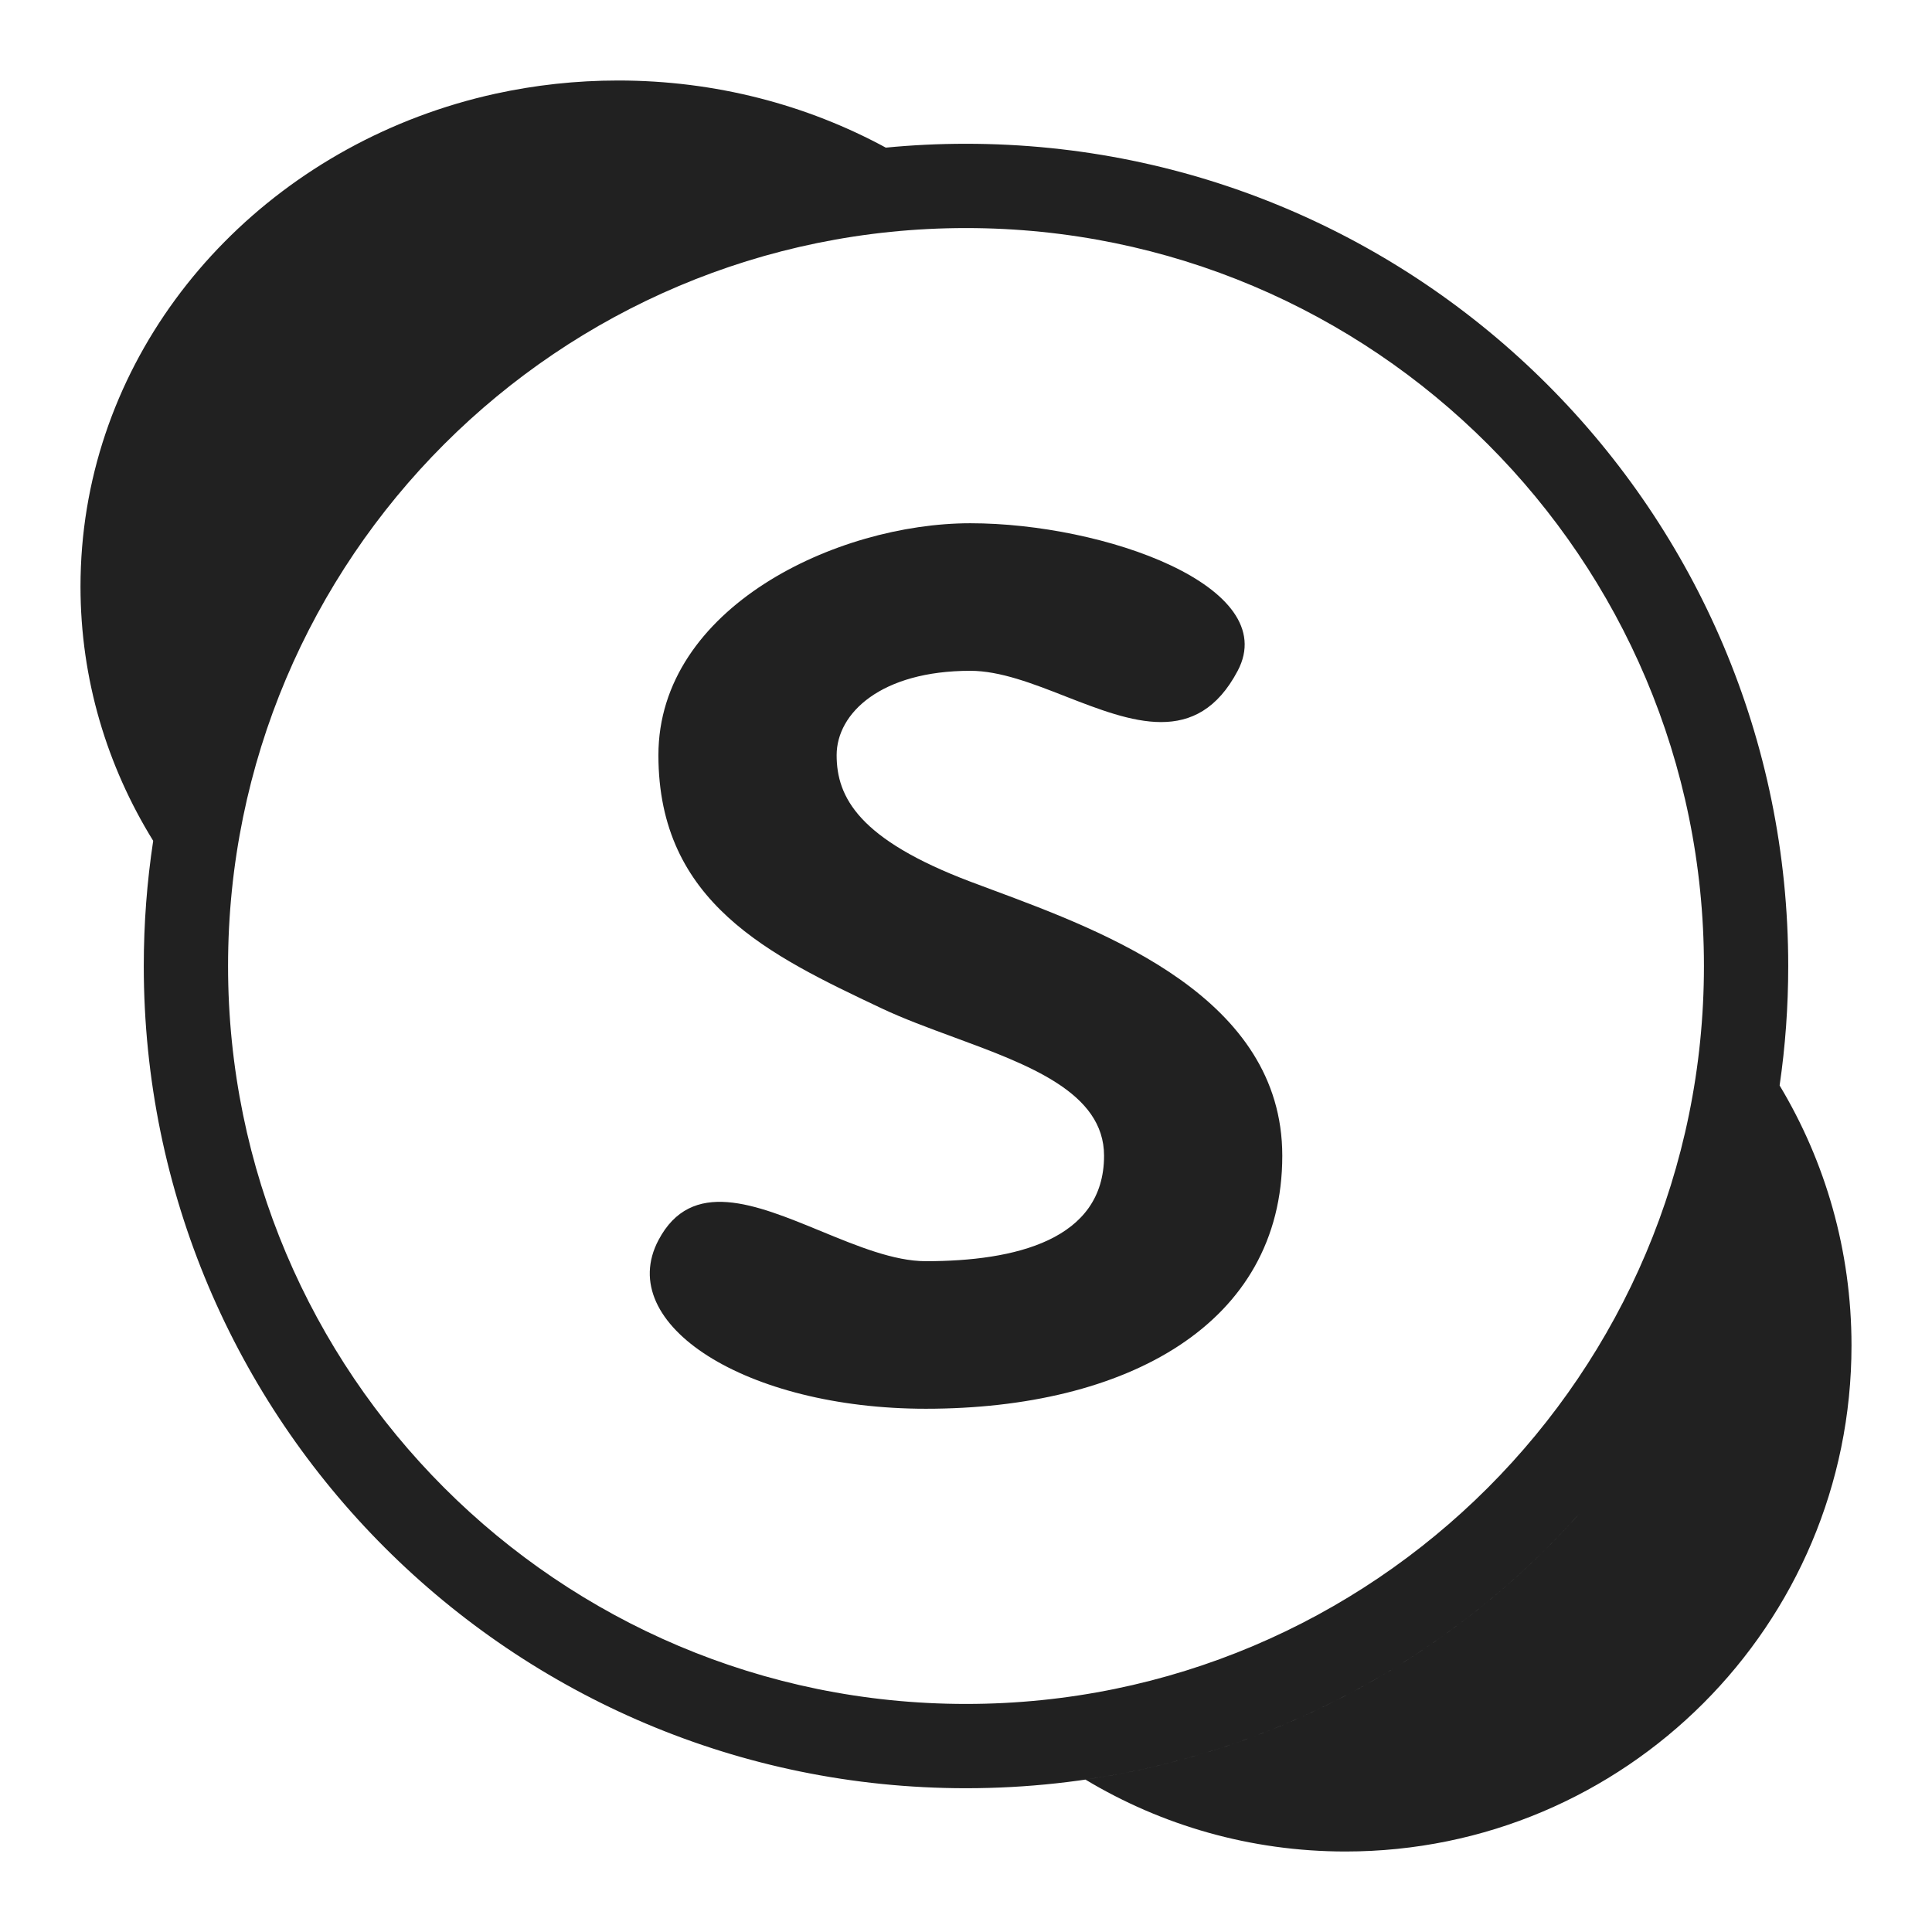
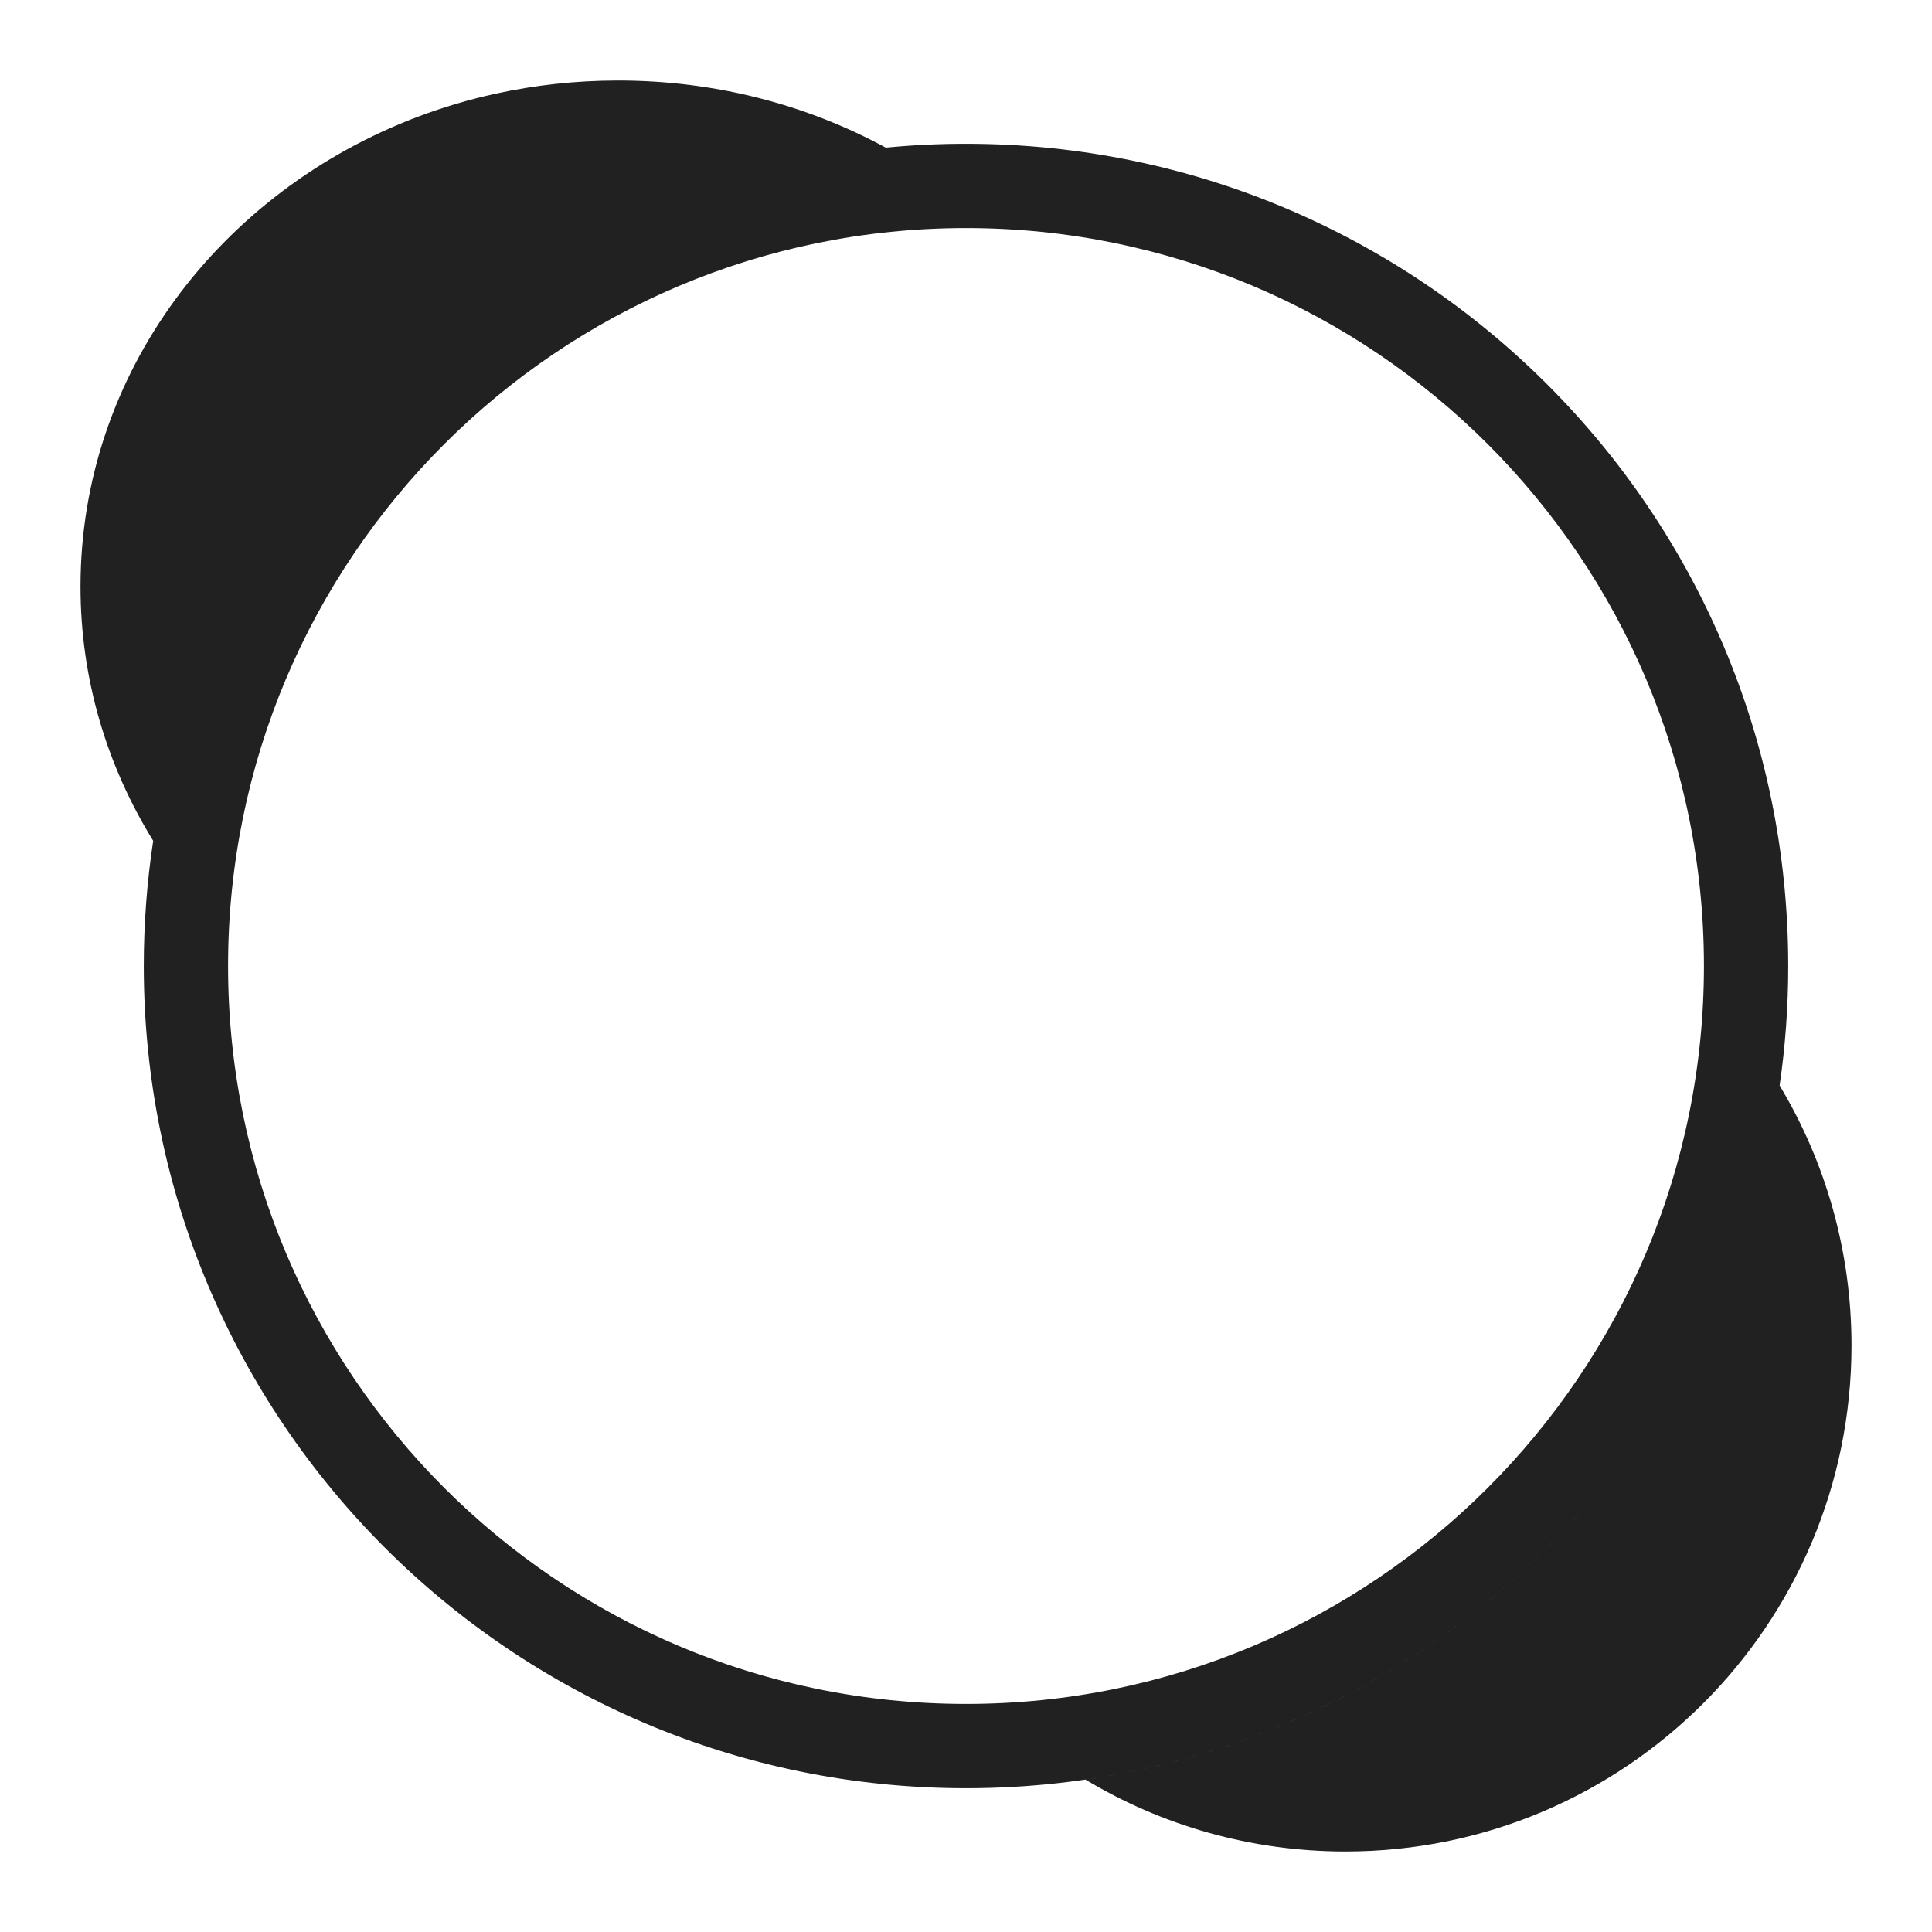
<svg xmlns="http://www.w3.org/2000/svg" width="24" height="24" viewBox="0 0 24 24" fill="none">
-   <path d="M15.375 8.333C15.929 7.286 13.715 6.5 12.054 6.5C10.393 6.5 8.179 7.548 8.179 9.381C8.179 11.214 9.563 11.869 10.947 12.524C11.224 12.655 11.535 12.769 11.847 12.884C12.78 13.228 13.715 13.571 13.715 14.357C13.715 15.405 12.608 15.667 11.501 15.667C11.104 15.667 10.648 15.479 10.196 15.293C9.385 14.959 8.588 14.631 8.18 15.405C7.626 16.452 9.269 17.5 11.501 17.5C13.991 17.5 15.929 16.452 15.929 14.357C15.929 12.393 13.741 11.58 12.327 11.054C12.232 11.019 12.141 10.985 12.054 10.952C10.67 10.428 10.393 9.905 10.393 9.381C10.393 8.857 10.947 8.333 12.054 8.333C12.423 8.333 12.831 8.492 13.239 8.652C14.055 8.97 14.871 9.288 15.375 8.333Z" fill="#212121" />
  <path fill-rule="evenodd" clip-rule="evenodd" d="M11.004 1.834C10.025 1.303 8.889 1 7.679 1C7.154 1 6.644 1.057 6.155 1.164C3.528 1.741 1.497 3.778 1.079 6.316C1.027 6.632 1 6.956 1 7.286C1 8.437 1.329 9.516 1.903 10.445C1.826 10.952 1.786 11.471 1.786 12C1.786 17.641 6.359 22.214 12 22.214C15.033 22.214 17.757 20.892 19.628 18.794C18.068 20.544 15.914 21.754 13.484 22.107C14.428 22.674 15.533 23 16.714 23C20.186 23 23 20.186 23 16.714C23 15.533 22.674 14.428 22.107 13.484C22.178 12.999 22.214 12.504 22.214 12C22.214 6.359 17.641 1.786 12 1.786C11.664 1.786 11.332 1.802 11.004 1.834ZM21.167 12C21.167 17.062 17.063 21.167 12 21.167C6.937 21.167 2.833 17.062 2.833 12C2.833 6.937 6.937 2.833 12 2.833C17.063 2.833 21.167 6.937 21.167 12Z" fill="#212121" />
</svg>